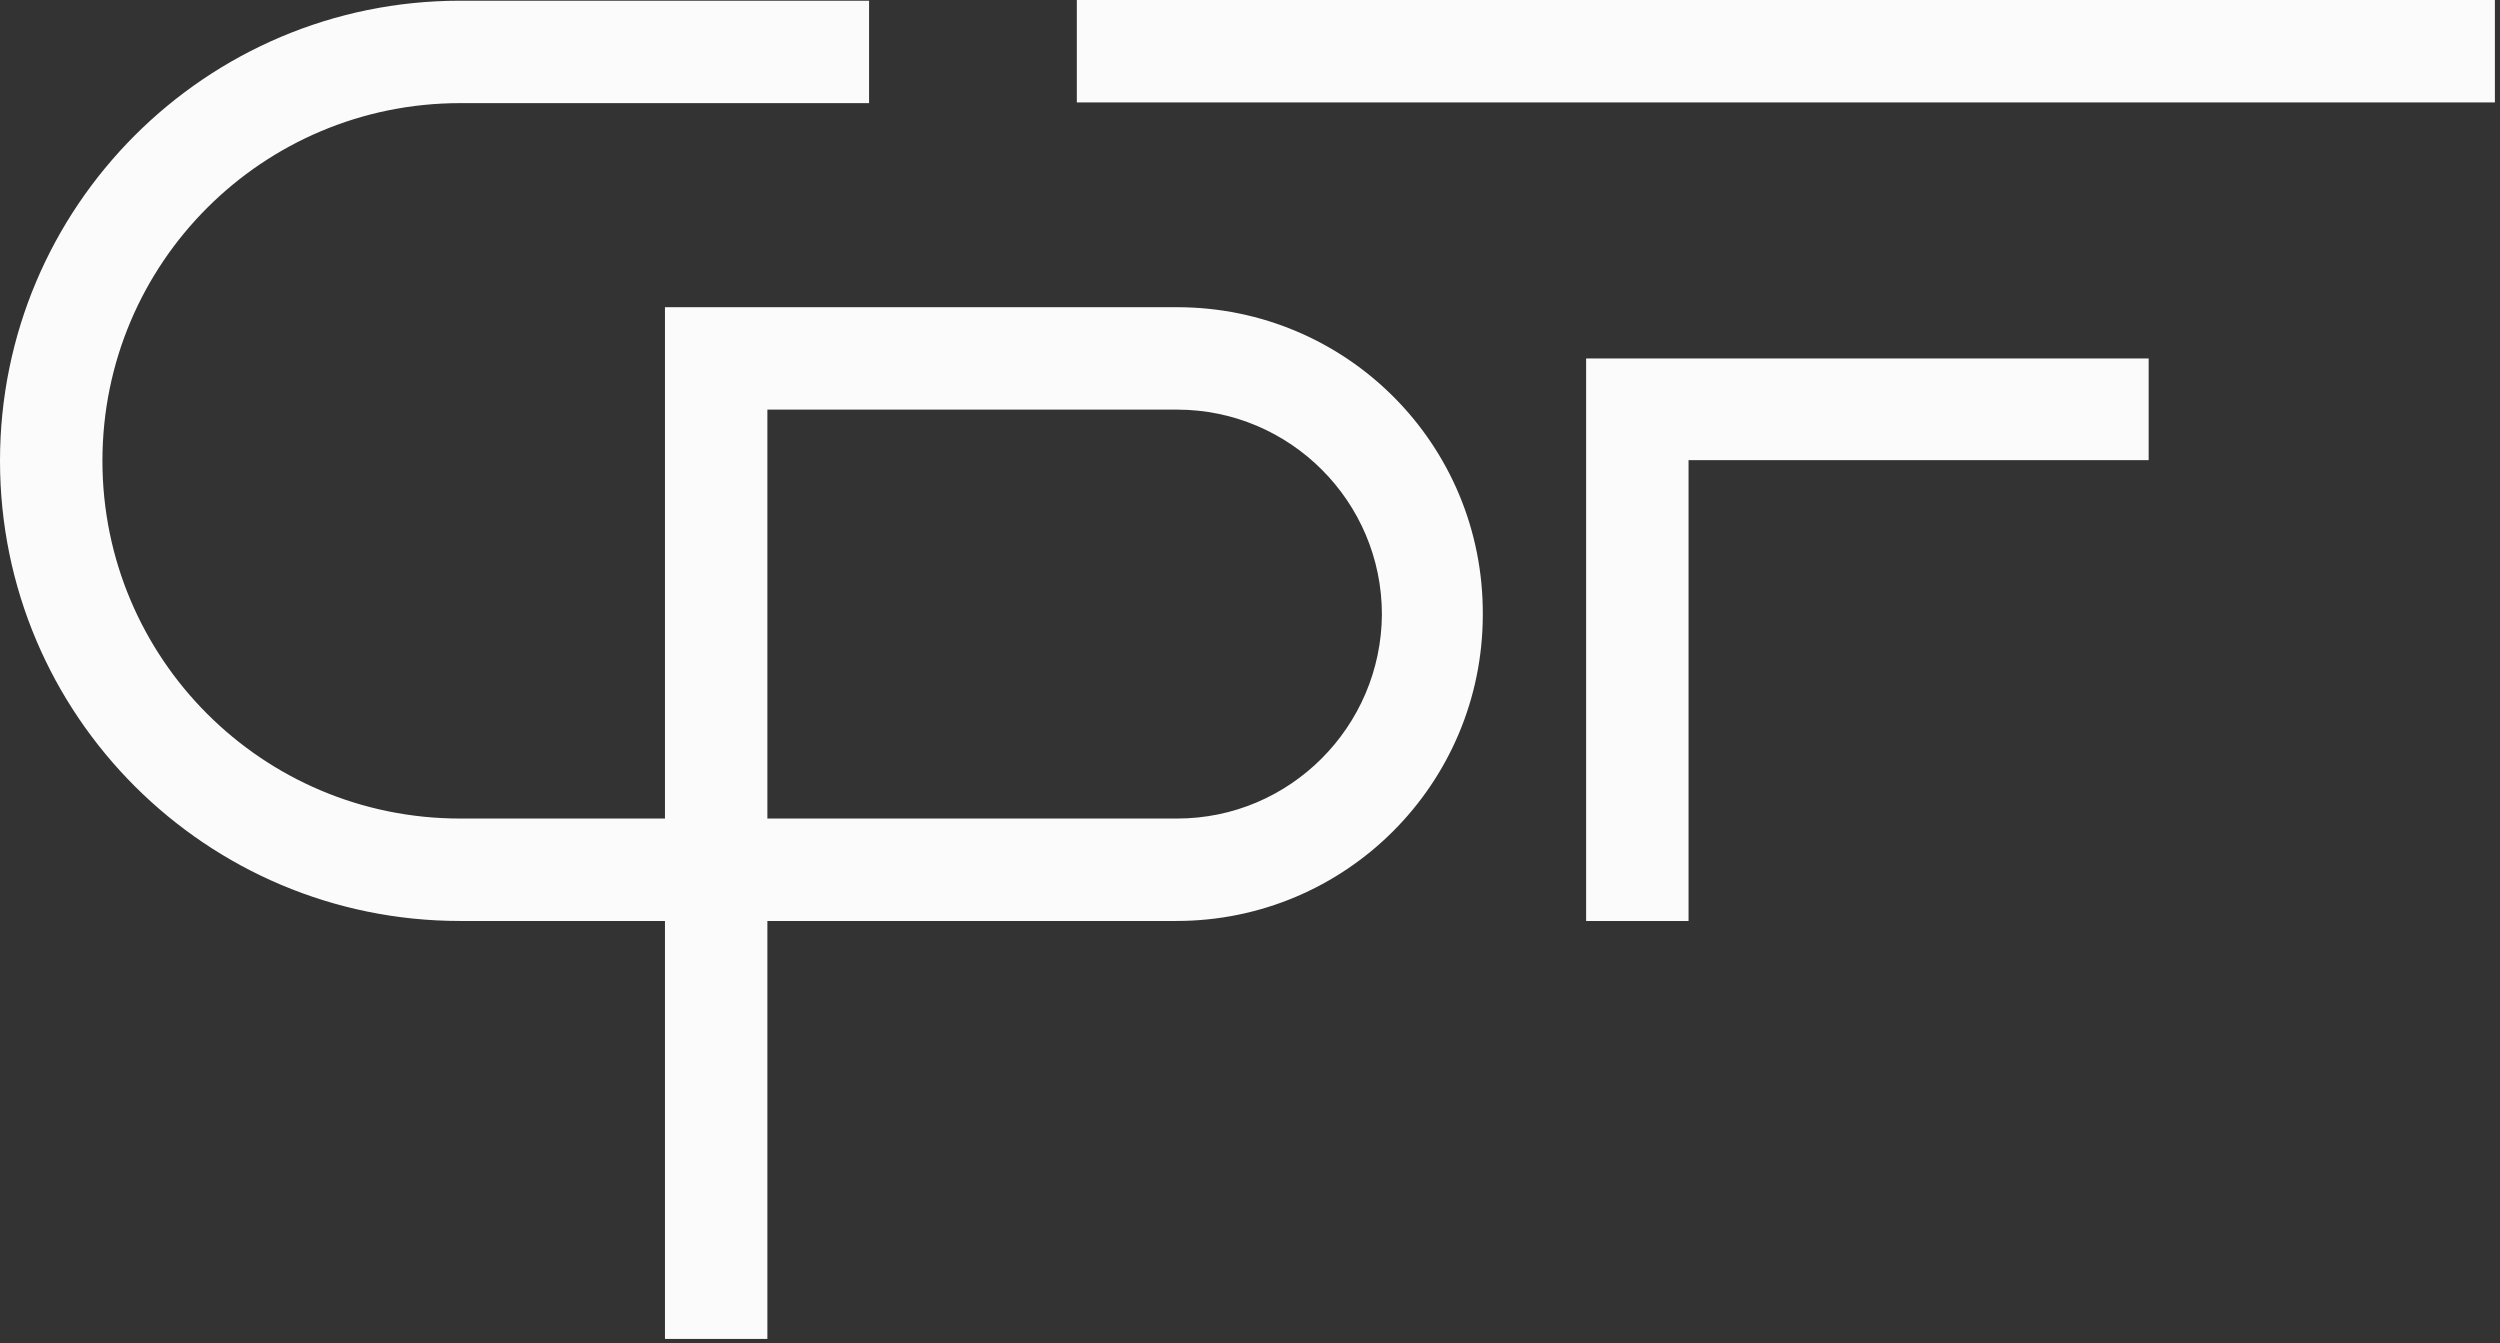
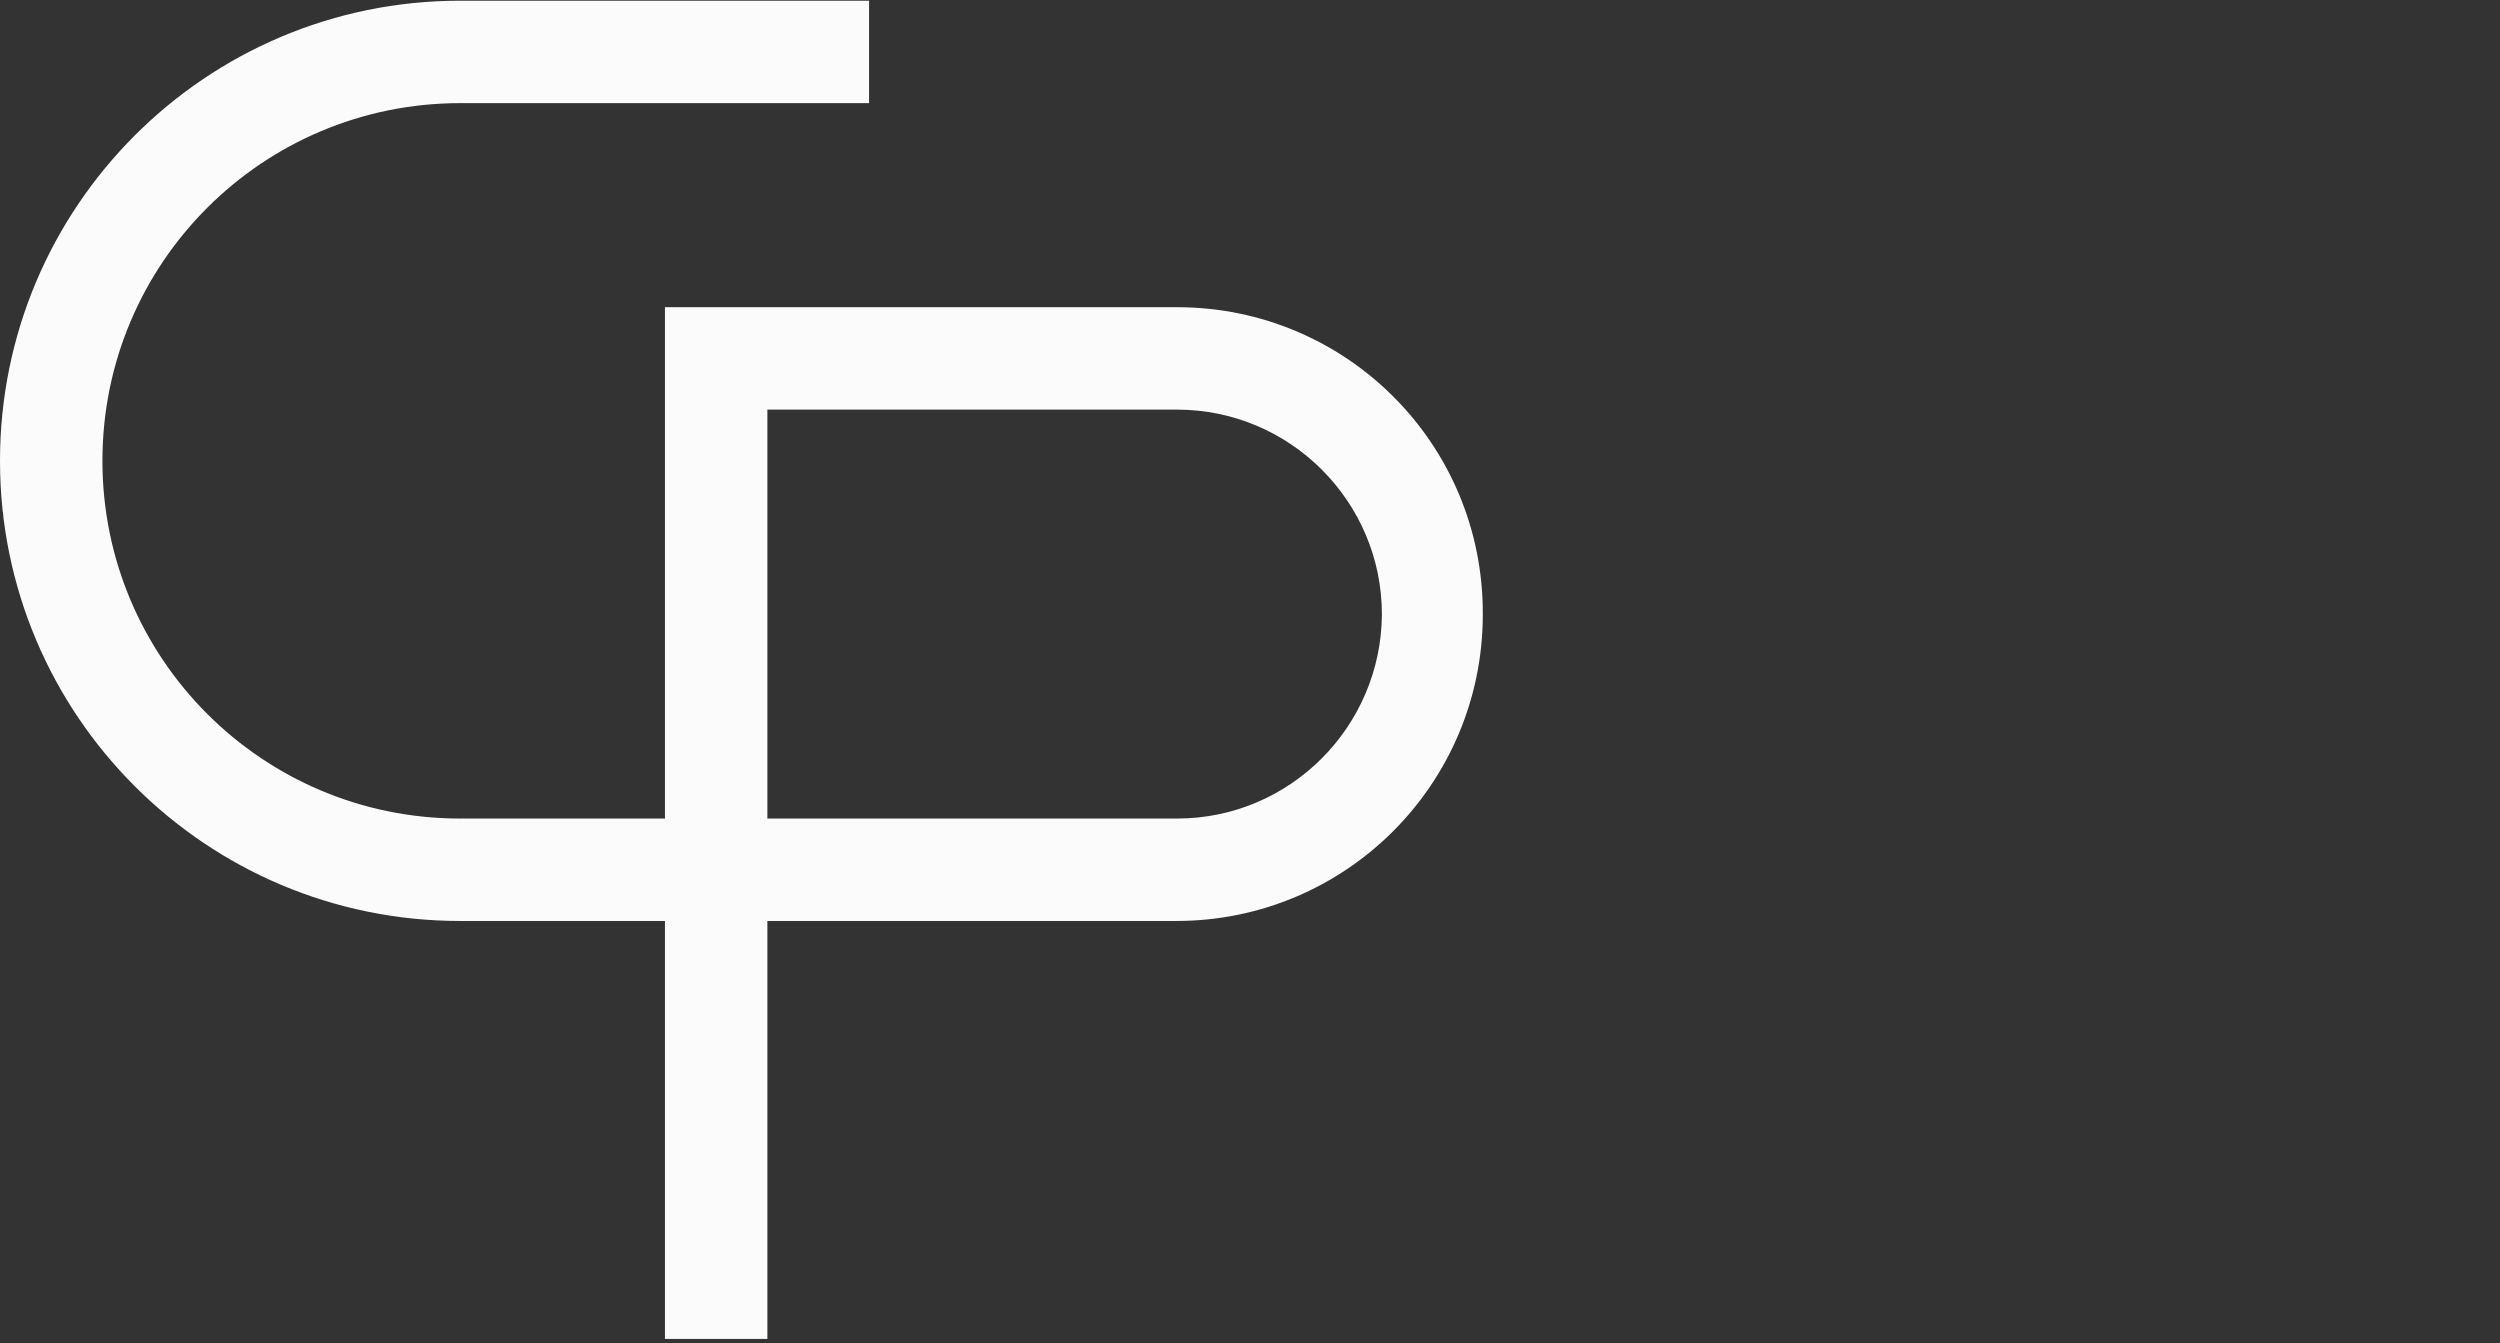
<svg xmlns="http://www.w3.org/2000/svg" width="67" height="36" viewBox="0 0 67 36" fill="none">
  <rect x="0" y="0" width="67" height="36" fill="#333333" stroke="none" />
-   <path d="M66.863 0H28.859V2.745H66.863V0Z" fill="#FBFBFB" />
-   <path d="M42.508 9.607V12.332V24.683H45.253V12.332H57.584V9.607H42.508Z" fill="#FBFBFB" />
  <path d="M31.545 8.233H20.566H17.821V10.978V21.937H12.332C7.024 21.937 2.745 17.638 2.745 12.351C2.745 7.043 7.044 2.764 12.332 2.764H23.291V0.019H12.332C5.51 0.019 0 5.549 0 12.351C0 19.172 5.53 24.682 12.332 24.682H17.64H17.821V35.883H20.566V24.682H31.525C36.066 24.682 39.739 21.009 39.739 16.468C39.76 11.907 36.086 8.233 31.545 8.233ZM31.545 21.937H25.41H20.566V10.978H25.41H31.545C34.573 10.978 37.035 13.44 37.035 16.468C37.015 19.475 34.573 21.937 31.545 21.937Z" fill="#FBFBFB" />
</svg>